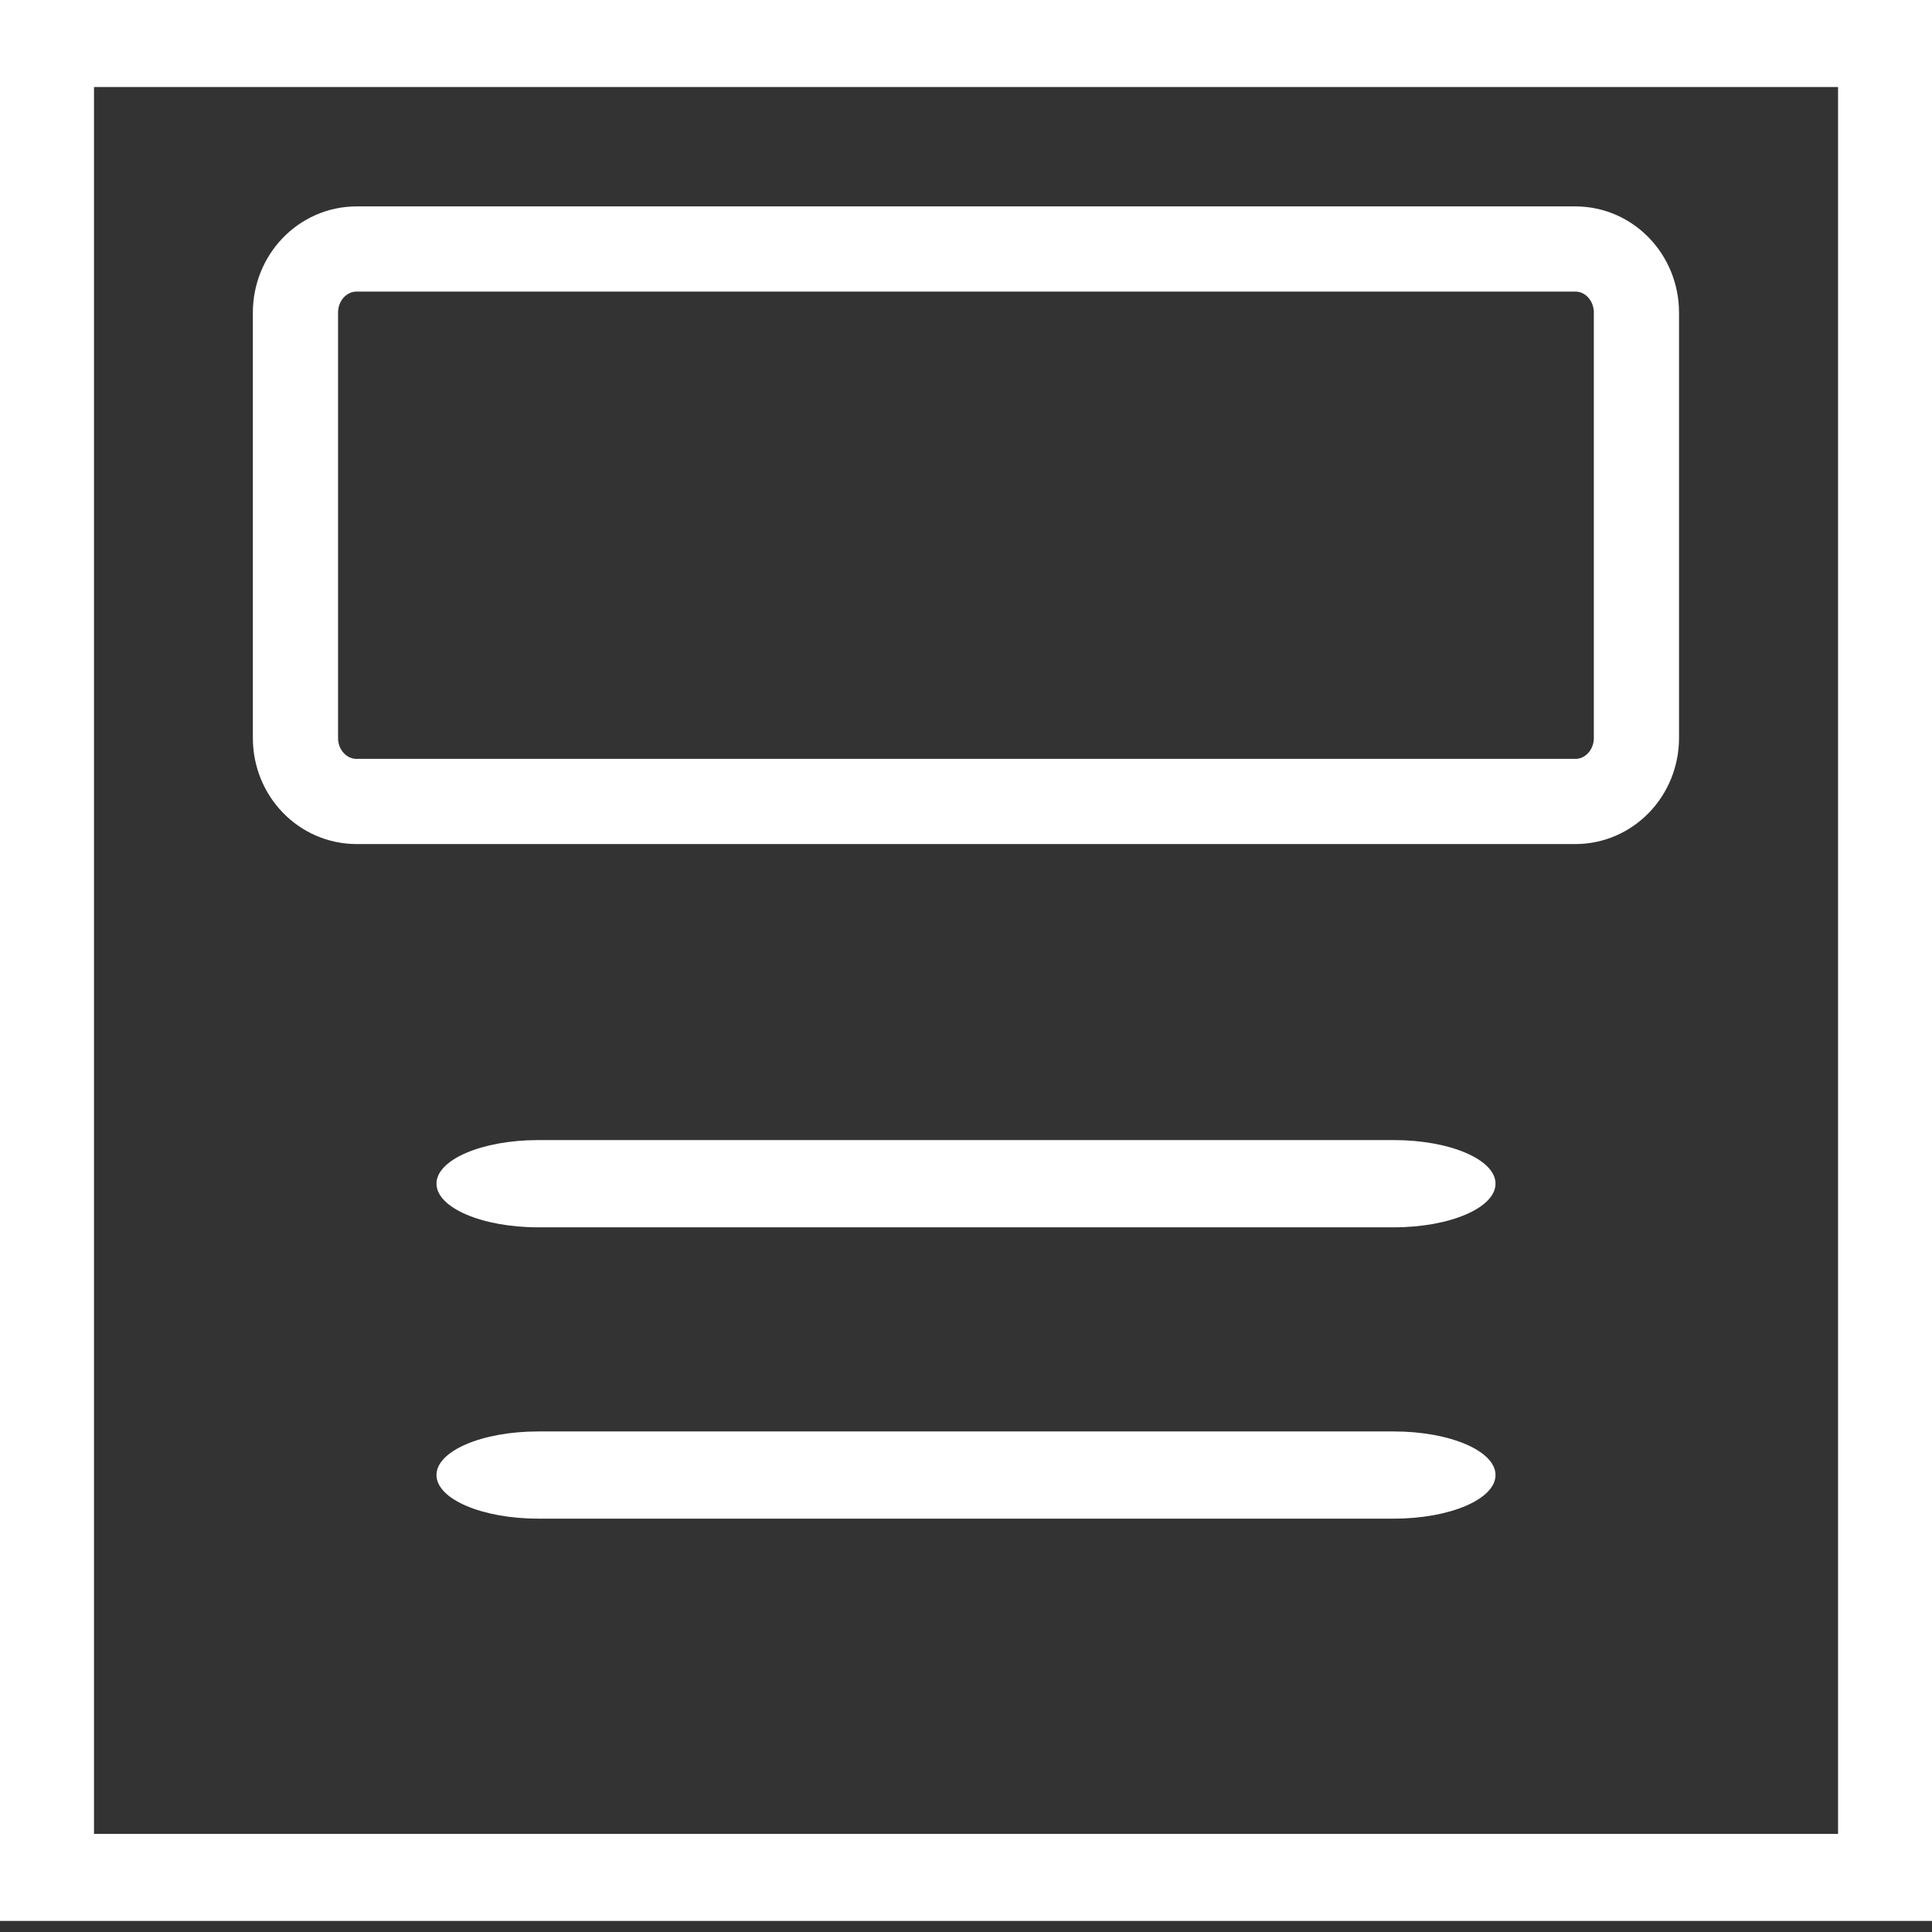
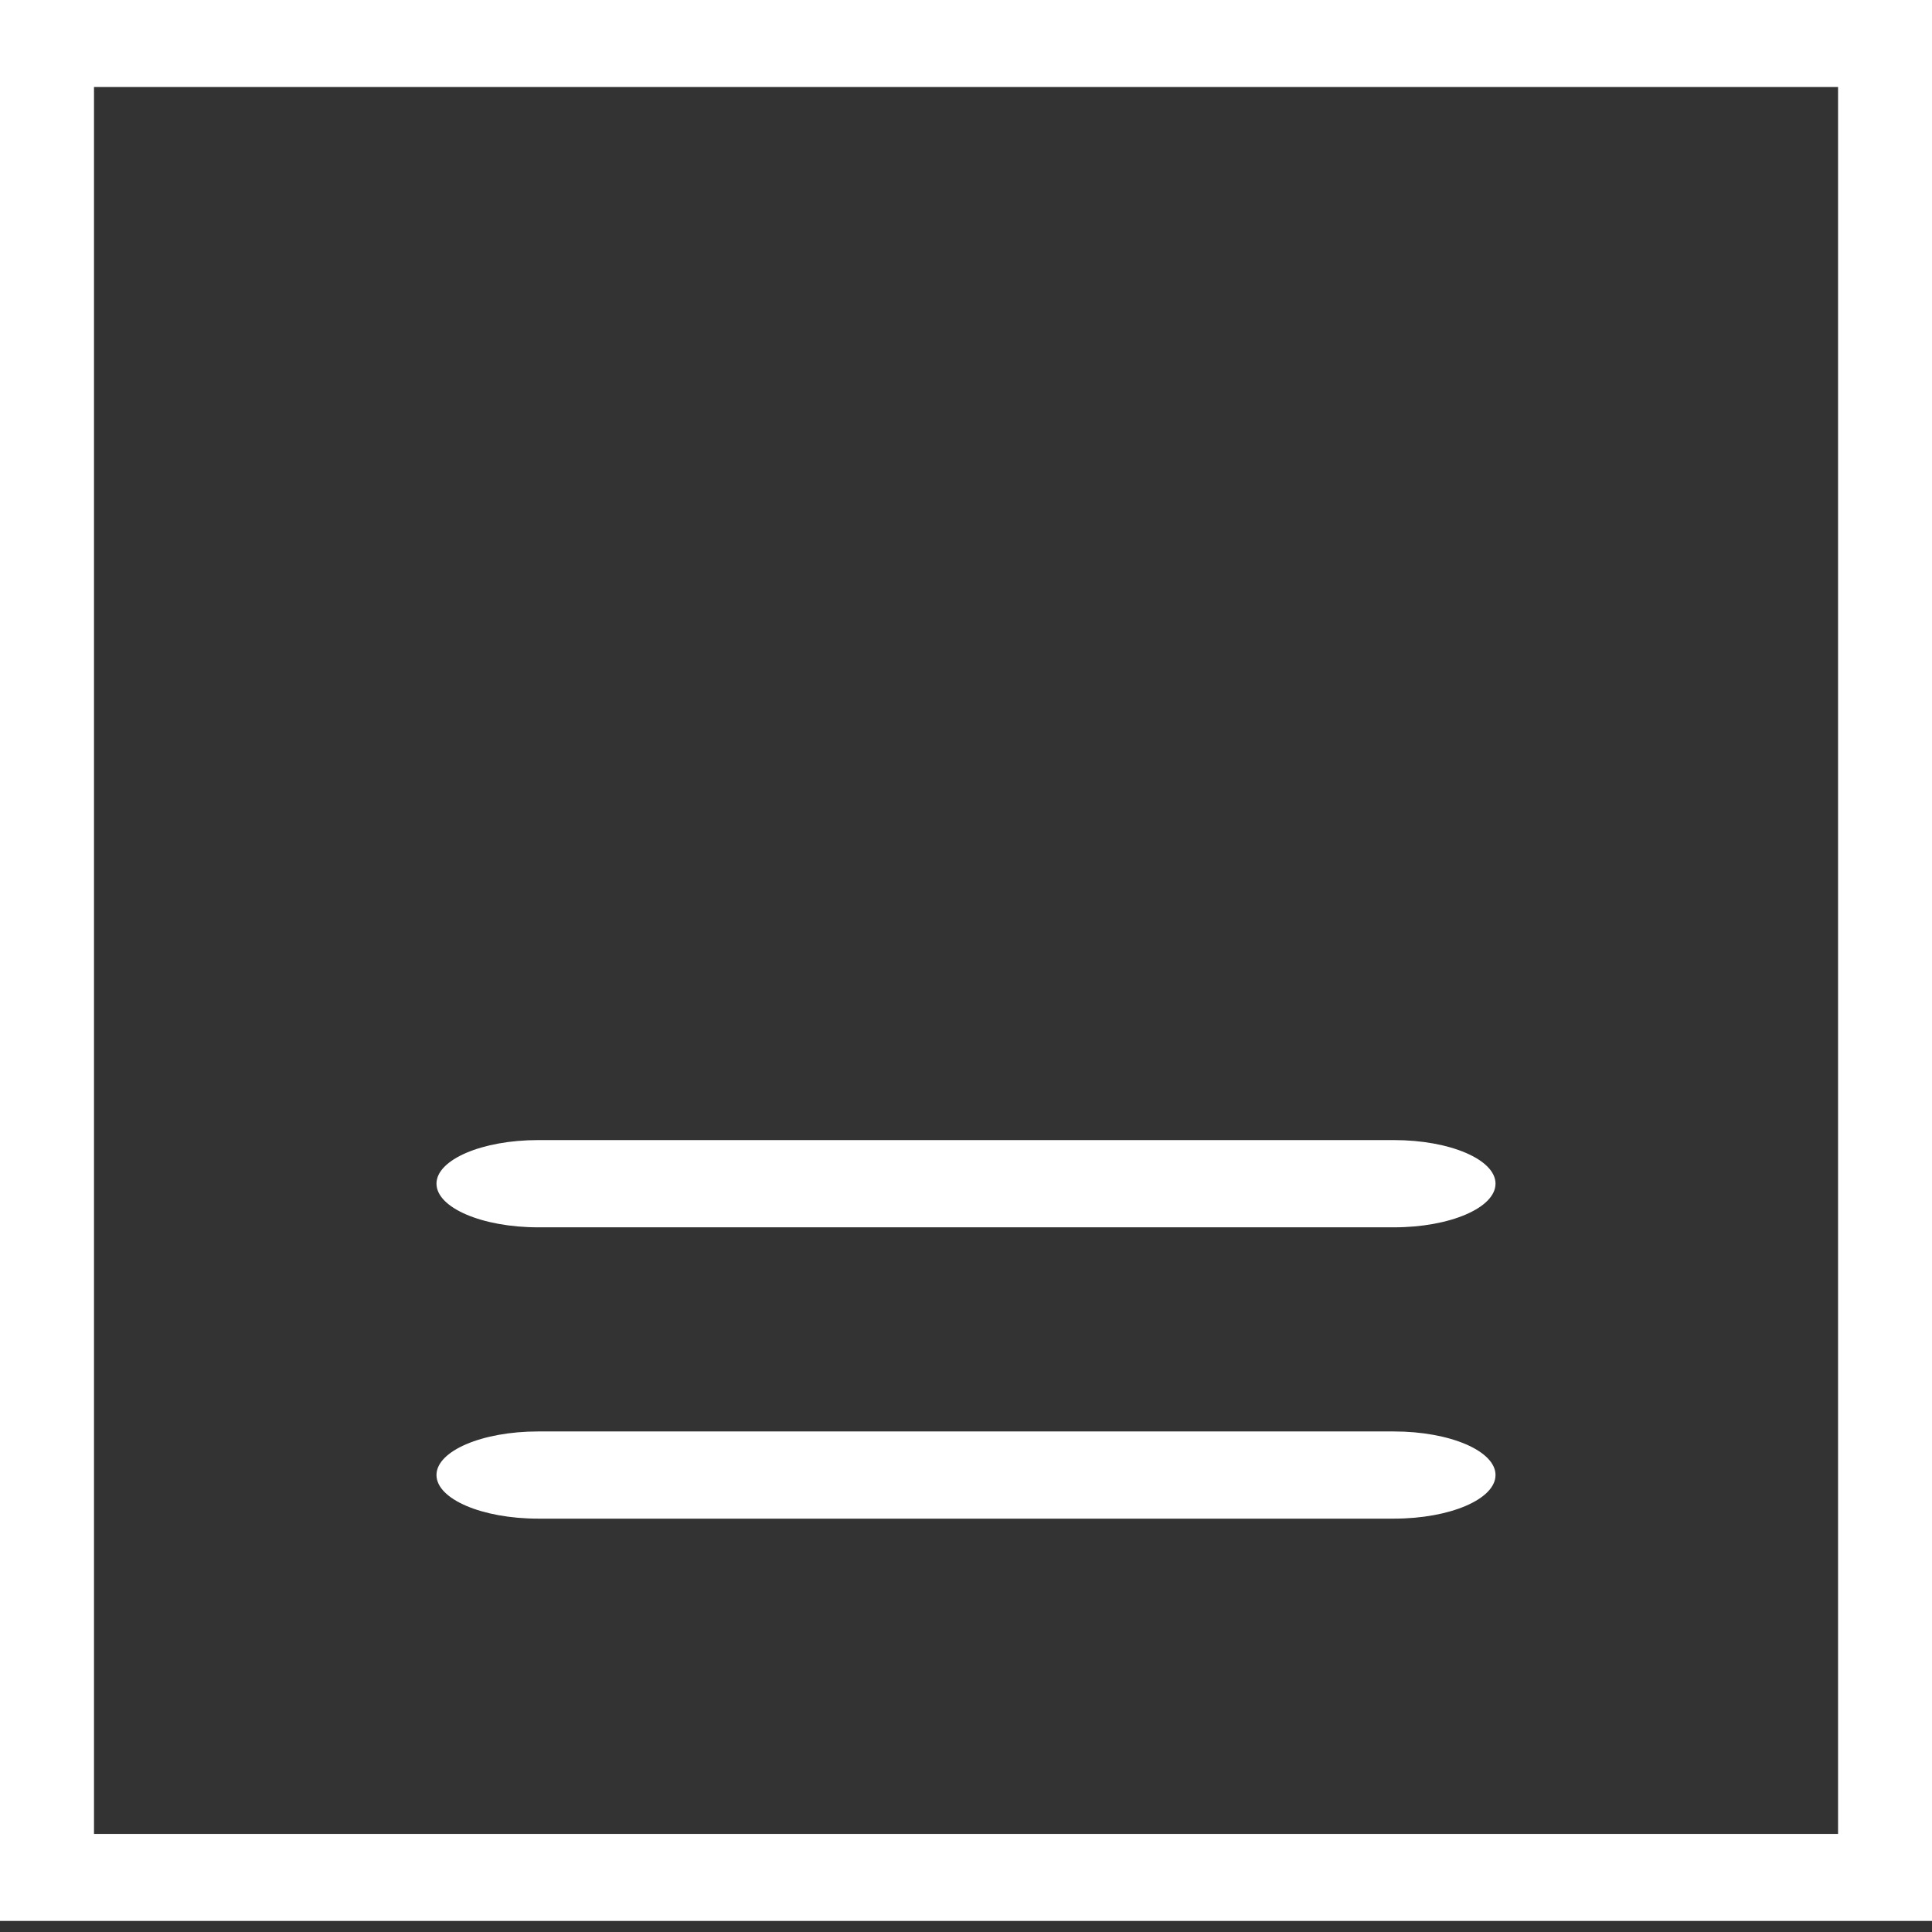
<svg xmlns="http://www.w3.org/2000/svg" version="1.1" id="Capa_1" x="0px" y="0px" width="34.016px" height="34.016px" viewBox="5.208 5.208 34.016 34.016" enable-background="new 5.208 5.208 34.016 34.016" xml:space="preserve">
  <rect x="5.208" y="5.208" width="34.016" height="34.016" fill="#333333" stroke="none" />
-   <path fill="none" stroke="#FFFFFF" stroke-width="1.5" stroke-miterlimit="10" d="M11.487,19.319h21.458  c0.595,0,1.075-0.5,1.075-1.119v-7.487c0-0.62-0.48-1.121-1.075-1.121H11.487c-0.596,0-1.077,0.501-1.077,1.121v7.486  C10.409,18.82,10.891,19.319,11.487,19.319z" />
  <path fill="#FFFFFF" d="M29.751,30.411H14.682c-0.989,0-1.789,0.344-1.789,0.767c0,0.425,0.804,0.768,1.789,0.768h15.069  c0.987,0,1.788-0.343,1.788-0.768C31.539,30.755,30.739,30.411,29.751,30.411z" />
  <path fill="#FFFFFF" d="M29.751,25.281H14.682c-0.989,0-1.789,0.345-1.789,0.767c0,0.425,0.804,0.769,1.789,0.769h15.069  c0.987,0,1.788-0.344,1.788-0.769C31.539,25.625,30.739,25.281,29.751,25.281z" />
  <path fill="#FFFFFF" d="M39.224,39.029H5.208V5.208h34.016V39.029z M6.863,37.497H37.57V6.74H6.863V37.497z" />
</svg>